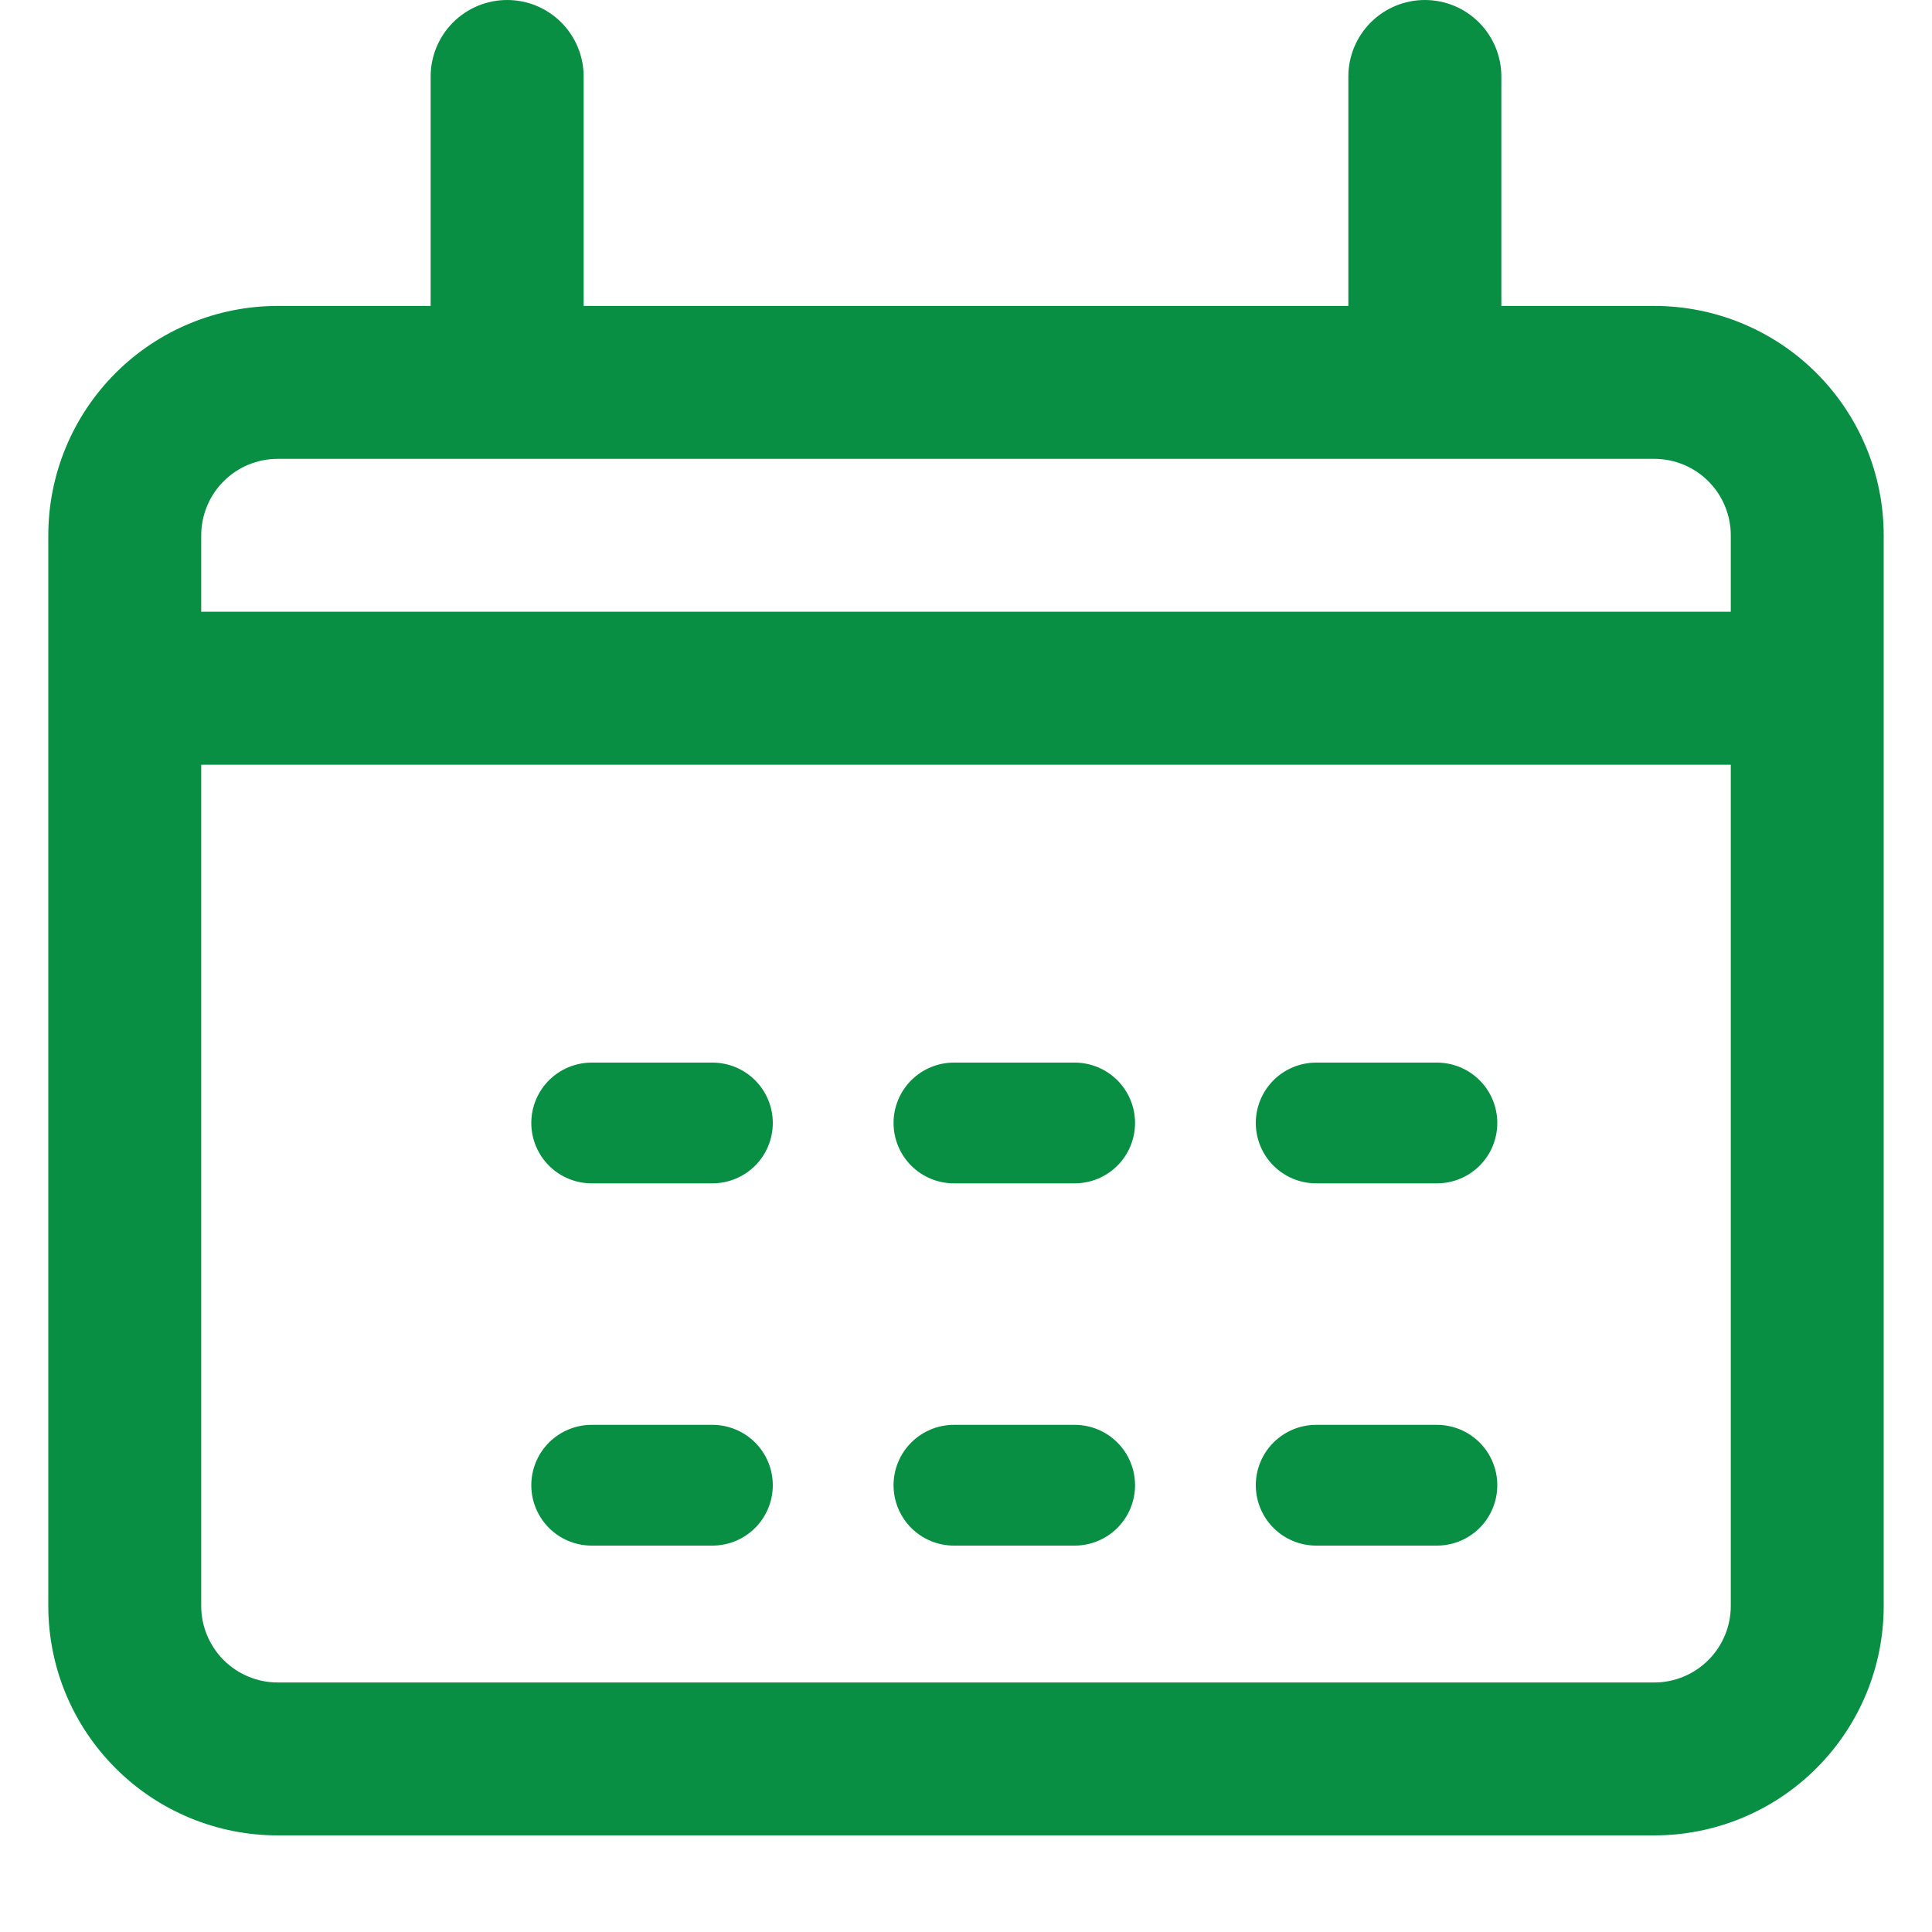
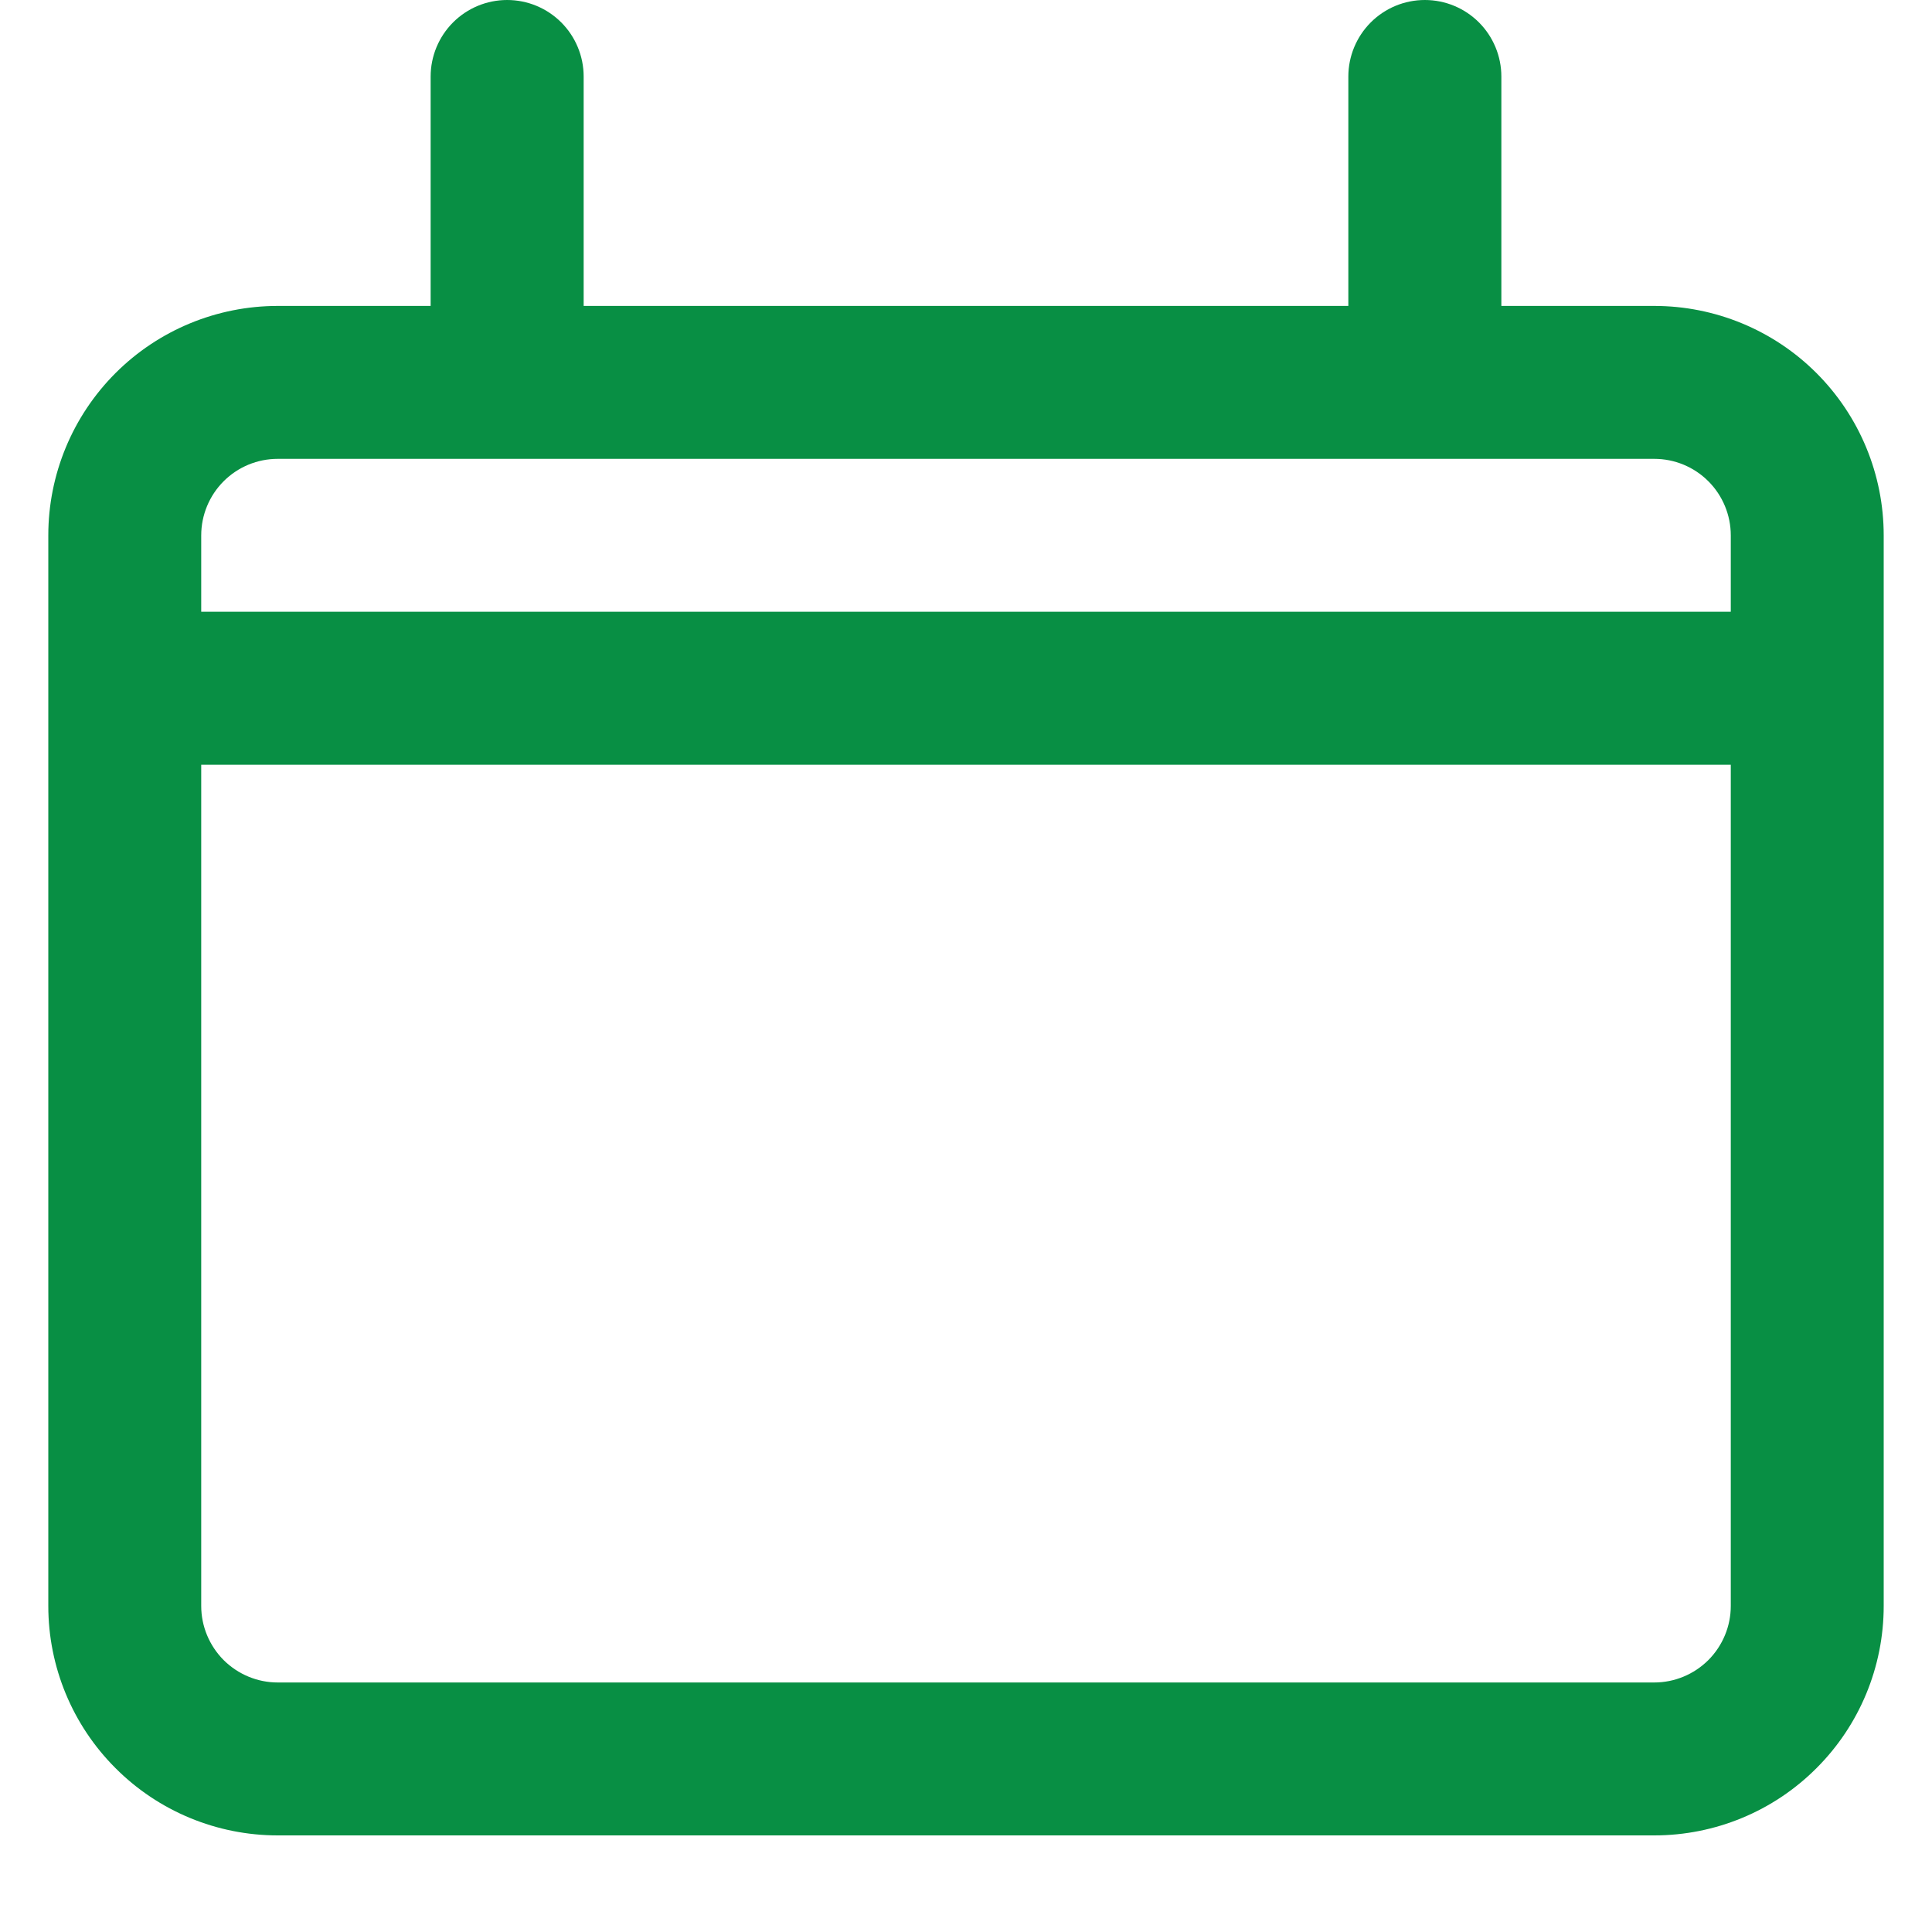
<svg xmlns="http://www.w3.org/2000/svg" width="20" height="20" viewBox="0 0 20 20" fill="none">
-   <path d="M17.125 3.167H15.542V0.792C15.542 0.582 15.458 0.38 15.31 0.232C15.161 0.083 14.96 0 14.75 0C14.54 0 14.339 0.083 14.19 0.232C14.042 0.38 13.958 0.582 13.958 0.792V3.167H6.042V0.792C6.042 0.582 5.958 0.38 5.81 0.232C5.661 0.083 5.46 0 5.25 0C5.04 0 4.839 0.083 4.69 0.232C4.542 0.38 4.458 0.582 4.458 0.792V3.167H2.875C2.245 3.167 1.641 3.417 1.196 3.862C0.75 4.308 0.5 4.912 0.5 5.542V16.625C0.5 17.255 0.75 17.859 1.196 18.304C1.641 18.75 2.245 19 2.875 19H17.125C17.755 19 18.359 18.75 18.804 18.304C19.25 17.859 19.5 17.255 19.5 16.625V5.542C19.5 4.912 19.25 4.308 18.804 3.862C18.359 3.417 17.755 3.167 17.125 3.167ZM2.083 5.542C2.083 5.332 2.167 5.13 2.315 4.982C2.464 4.833 2.665 4.75 2.875 4.75H17.125C17.335 4.75 17.536 4.833 17.685 4.982C17.833 5.13 17.917 5.332 17.917 5.542V6.333H2.083V5.542ZM17.917 16.625C17.917 16.835 17.833 17.036 17.685 17.185C17.536 17.333 17.335 17.417 17.125 17.417H2.875C2.665 17.417 2.464 17.333 2.315 17.185C2.167 17.036 2.083 16.835 2.083 16.625V7.917H17.917V16.625Z" fill="#088F44" />
-   <path d="M6.125 12.25H7.375C7.541 12.25 7.7 12.184 7.817 12.067C7.934 11.95 8 11.791 8 11.625C8 11.459 7.934 11.3 7.817 11.183C7.7 11.066 7.541 11 7.375 11H6.125C5.959 11 5.8 11.066 5.683 11.183C5.566 11.3 5.5 11.459 5.5 11.625C5.5 11.791 5.566 11.95 5.683 12.067C5.8 12.184 5.959 12.25 6.125 12.25ZM6.125 16H7.375C7.541 16 7.7 15.934 7.817 15.817C7.934 15.7 8 15.541 8 15.375C8 15.209 7.934 15.05 7.817 14.933C7.7 14.816 7.541 14.75 7.375 14.75H6.125C5.959 14.75 5.8 14.816 5.683 14.933C5.566 15.05 5.5 15.209 5.5 15.375C5.5 15.541 5.566 15.7 5.683 15.817C5.8 15.934 5.959 16 6.125 16ZM9.875 12.25H11.125C11.291 12.25 11.45 12.184 11.567 12.067C11.684 11.95 11.75 11.791 11.75 11.625C11.75 11.459 11.684 11.3 11.567 11.183C11.45 11.066 11.291 11 11.125 11H9.875C9.709 11 9.55 11.066 9.433 11.183C9.316 11.3 9.25 11.459 9.25 11.625C9.25 11.791 9.316 11.95 9.433 12.067C9.55 12.184 9.709 12.25 9.875 12.25ZM9.875 16H11.125C11.291 16 11.45 15.934 11.567 15.817C11.684 15.7 11.75 15.541 11.75 15.375C11.75 15.209 11.684 15.05 11.567 14.933C11.45 14.816 11.291 14.75 11.125 14.75H9.875C9.709 14.75 9.55 14.816 9.433 14.933C9.316 15.05 9.25 15.209 9.25 15.375C9.25 15.541 9.316 15.7 9.433 15.817C9.55 15.934 9.709 16 9.875 16ZM13.625 16H14.875C15.041 16 15.2 15.934 15.317 15.817C15.434 15.7 15.5 15.541 15.5 15.375C15.5 15.209 15.434 15.05 15.317 14.933C15.2 14.816 15.041 14.75 14.875 14.75H13.625C13.459 14.75 13.3 14.816 13.183 14.933C13.066 15.05 13 15.209 13 15.375C13 15.541 13.066 15.7 13.183 15.817C13.3 15.934 13.459 16 13.625 16ZM13.625 12.25H14.875C15.041 12.25 15.2 12.184 15.317 12.067C15.434 11.95 15.5 11.791 15.5 11.625C15.5 11.459 15.434 11.3 15.317 11.183C15.2 11.066 15.041 11 14.875 11H13.625C13.459 11 13.3 11.066 13.183 11.183C13.066 11.3 13 11.459 13 11.625C13 11.791 13.066 11.95 13.183 12.067C13.3 12.184 13.459 12.25 13.625 12.25Z" fill="#088F44" />
+   <path d="M17.125 3.167H15.542V0.792C15.542 0.582 15.458 0.38 15.31 0.232C15.161 0.083 14.96 0 14.75 0C14.54 0 14.339 0.083 14.19 0.232C14.042 0.38 13.958 0.582 13.958 0.792V3.167H6.042V0.792C6.042 0.582 5.958 0.38 5.81 0.232C5.661 0.083 5.46 0 5.25 0C5.04 0 4.839 0.083 4.69 0.232C4.542 0.38 4.458 0.582 4.458 0.792V3.167H2.875C2.245 3.167 1.641 3.417 1.196 3.862C0.75 4.308 0.5 4.912 0.5 5.542V16.625C0.5 17.255 0.75 17.859 1.196 18.304C1.641 18.75 2.245 19 2.875 19H17.125C17.755 19 18.359 18.75 18.804 18.304C19.25 17.859 19.5 17.255 19.5 16.625V5.542C19.5 4.912 19.25 4.308 18.804 3.862C18.359 3.417 17.755 3.167 17.125 3.167ZM2.083 5.542C2.083 5.332 2.167 5.13 2.315 4.982C2.464 4.833 2.665 4.75 2.875 4.75H17.125C17.335 4.75 17.536 4.833 17.685 4.982C17.833 5.13 17.917 5.332 17.917 5.542V6.333H2.083V5.542ZM17.917 16.625C17.917 16.835 17.833 17.036 17.685 17.185C17.536 17.333 17.335 17.417 17.125 17.417H2.875C2.665 17.417 2.464 17.333 2.315 17.185C2.167 17.036 2.083 16.835 2.083 16.625V7.917H17.917V16.625" fill="#088F44" />
</svg>